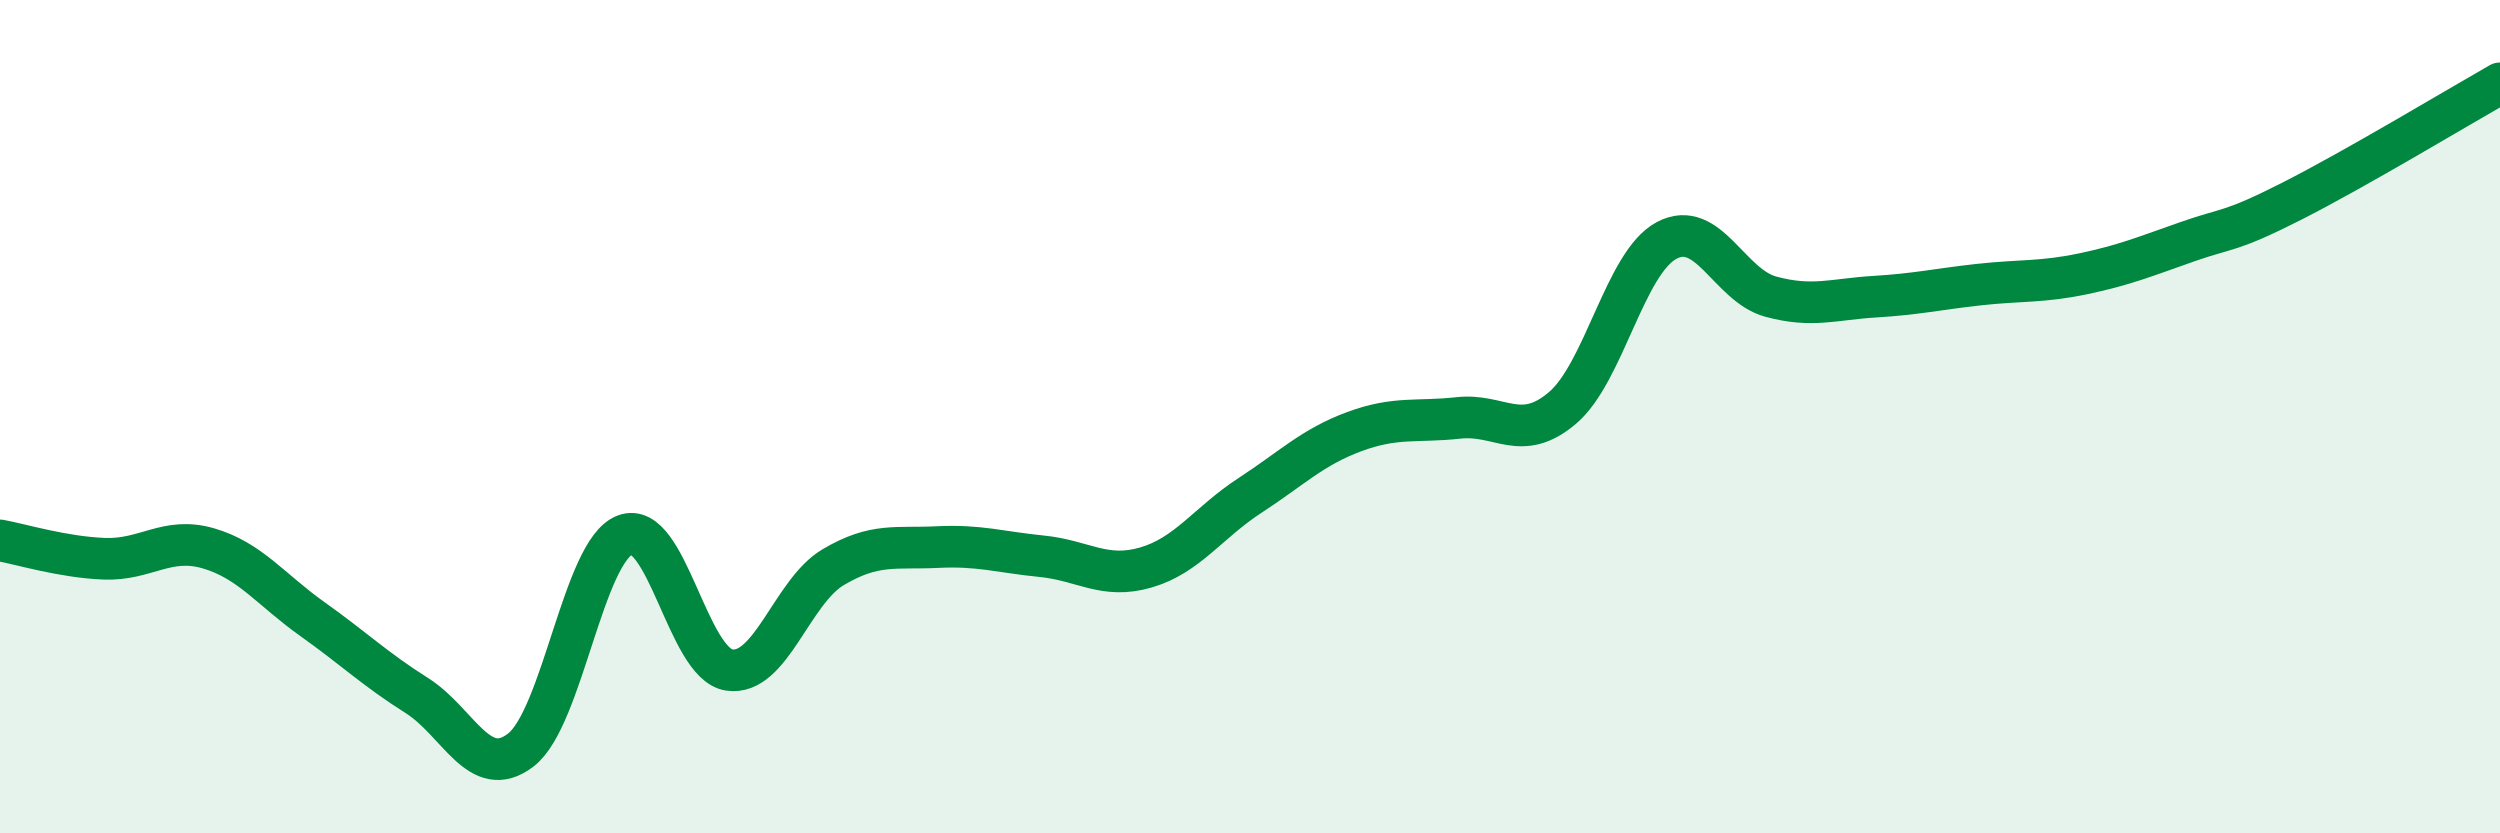
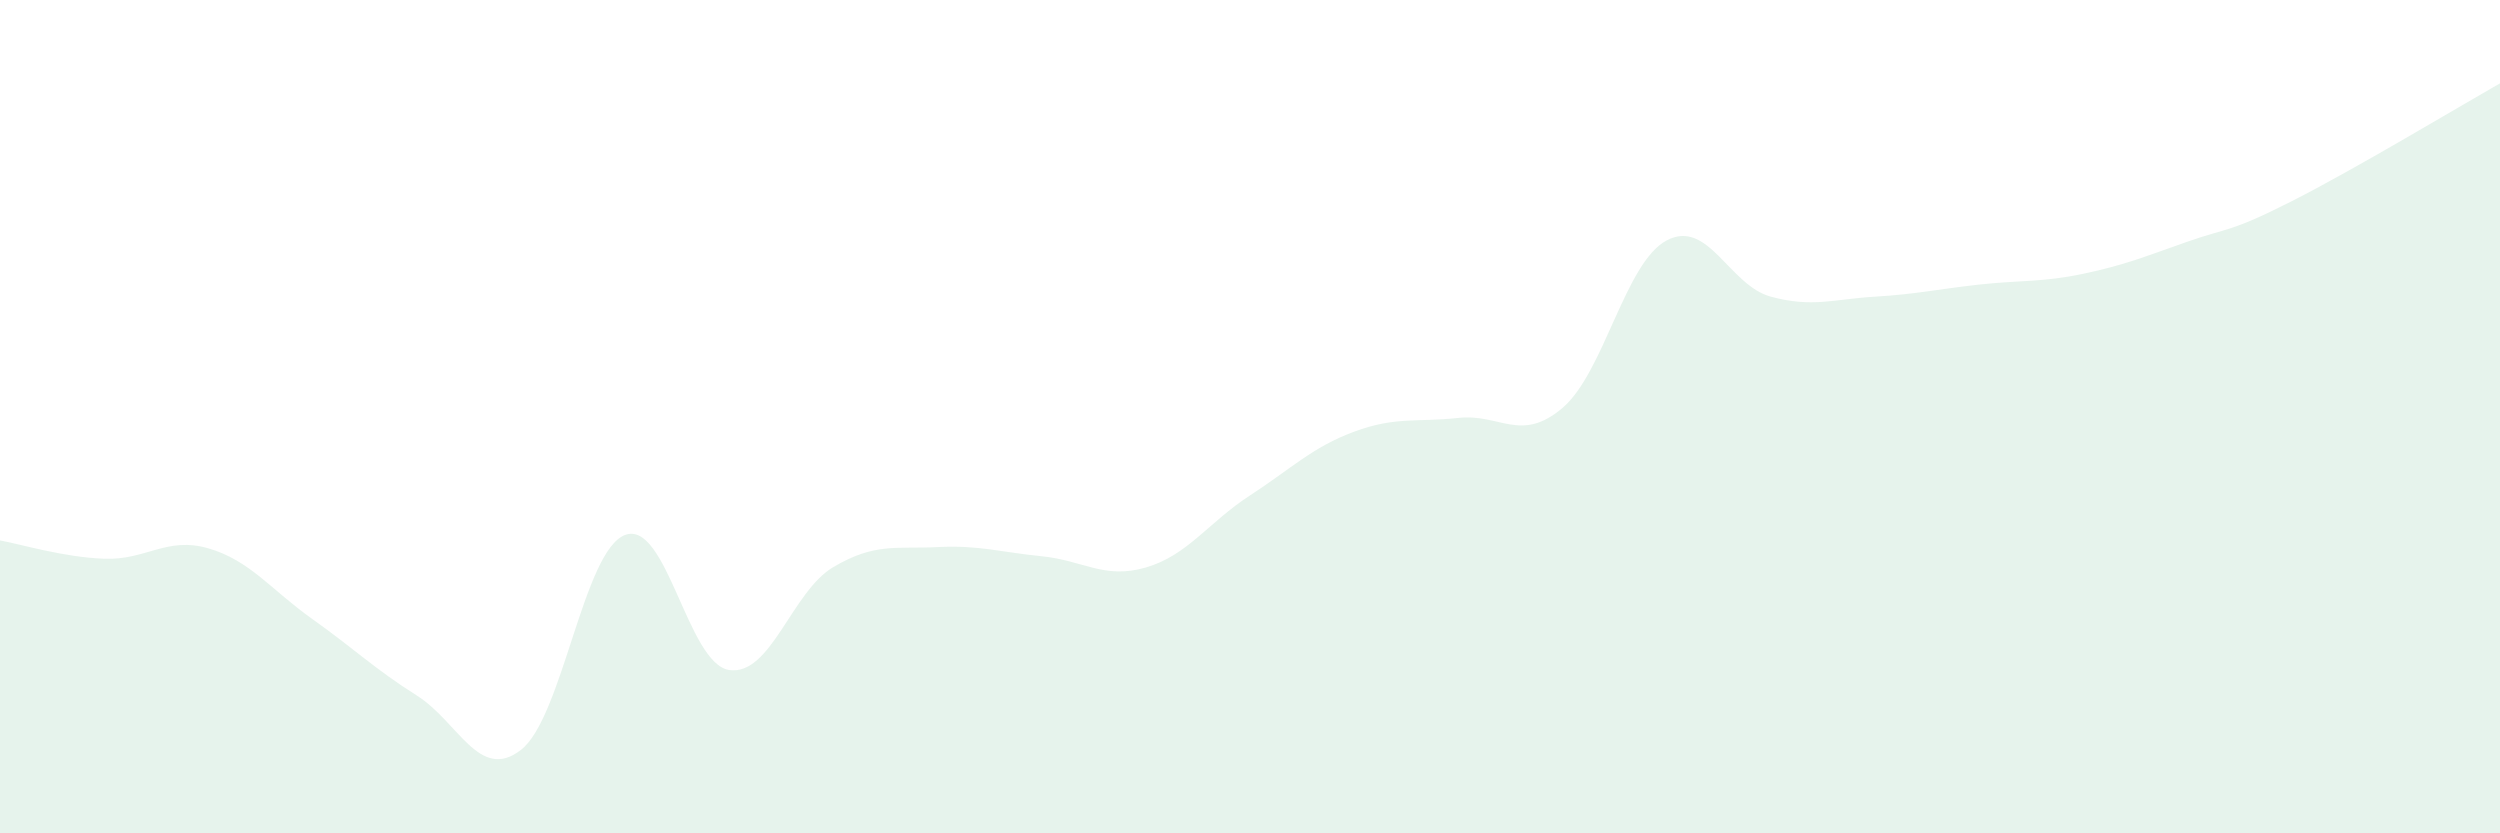
<svg xmlns="http://www.w3.org/2000/svg" width="60" height="20" viewBox="0 0 60 20">
  <path d="M 0,12.97 C 0.5,13.06 1.5,13.37 2.5,13.41 C 3.5,13.45 4,12.87 5,13.16 C 6,13.45 6.5,14.15 7.5,14.86 C 8.5,15.57 9,16.06 10,16.69 C 11,17.32 11.5,18.77 12.5,18 C 13.5,17.23 14,13.22 15,12.84 C 16,12.46 16.5,15.93 17.5,16.08 C 18.5,16.23 19,14.2 20,13.61 C 21,13.02 21.5,13.18 22.5,13.13 C 23.5,13.08 24,13.25 25,13.35 C 26,13.45 26.5,13.91 27.5,13.62 C 28.5,13.33 29,12.54 30,11.89 C 31,11.24 31.5,10.73 32.5,10.36 C 33.5,9.99 34,10.14 35,10.03 C 36,9.92 36.5,10.64 37.5,9.79 C 38.5,8.94 39,6.3 40,5.77 C 41,5.24 41.5,6.85 42.5,7.12 C 43.5,7.39 44,7.18 45,7.12 C 46,7.06 46.5,6.94 47.5,6.83 C 48.5,6.72 49,6.78 50,6.57 C 51,6.36 51.5,6.15 52.5,5.8 C 53.5,5.45 53.5,5.59 55,4.83 C 56.5,4.07 59,2.57 60,2L60 20L0 20Z" fill="#008740" opacity="0.1" stroke-linecap="round" stroke-linejoin="round" />
-   <path d="M 0,12.97 C 0.5,13.06 1.5,13.37 2.5,13.41 C 3.5,13.45 4,12.87 5,13.16 C 6,13.45 6.5,14.15 7.5,14.86 C 8.5,15.57 9,16.06 10,16.69 C 11,17.32 11.5,18.77 12.5,18 C 13.5,17.23 14,13.22 15,12.84 C 16,12.46 16.5,15.93 17.5,16.08 C 18.5,16.23 19,14.2 20,13.61 C 21,13.02 21.5,13.18 22.5,13.13 C 23.5,13.08 24,13.25 25,13.35 C 26,13.45 26.5,13.91 27.5,13.62 C 28.5,13.33 29,12.54 30,11.89 C 31,11.24 31.5,10.73 32.5,10.36 C 33.5,9.99 34,10.14 35,10.03 C 36,9.92 36.5,10.64 37.5,9.79 C 38.5,8.94 39,6.3 40,5.77 C 41,5.24 41.5,6.85 42.5,7.12 C 43.5,7.39 44,7.18 45,7.12 C 46,7.06 46.5,6.94 47.5,6.83 C 48.5,6.72 49,6.78 50,6.57 C 51,6.36 51.5,6.15 52.5,5.8 C 53.5,5.45 53.5,5.59 55,4.83 C 56.5,4.07 59,2.57 60,2" stroke="#008740" stroke-width="1" fill="none" stroke-linecap="round" stroke-linejoin="round" />
</svg>